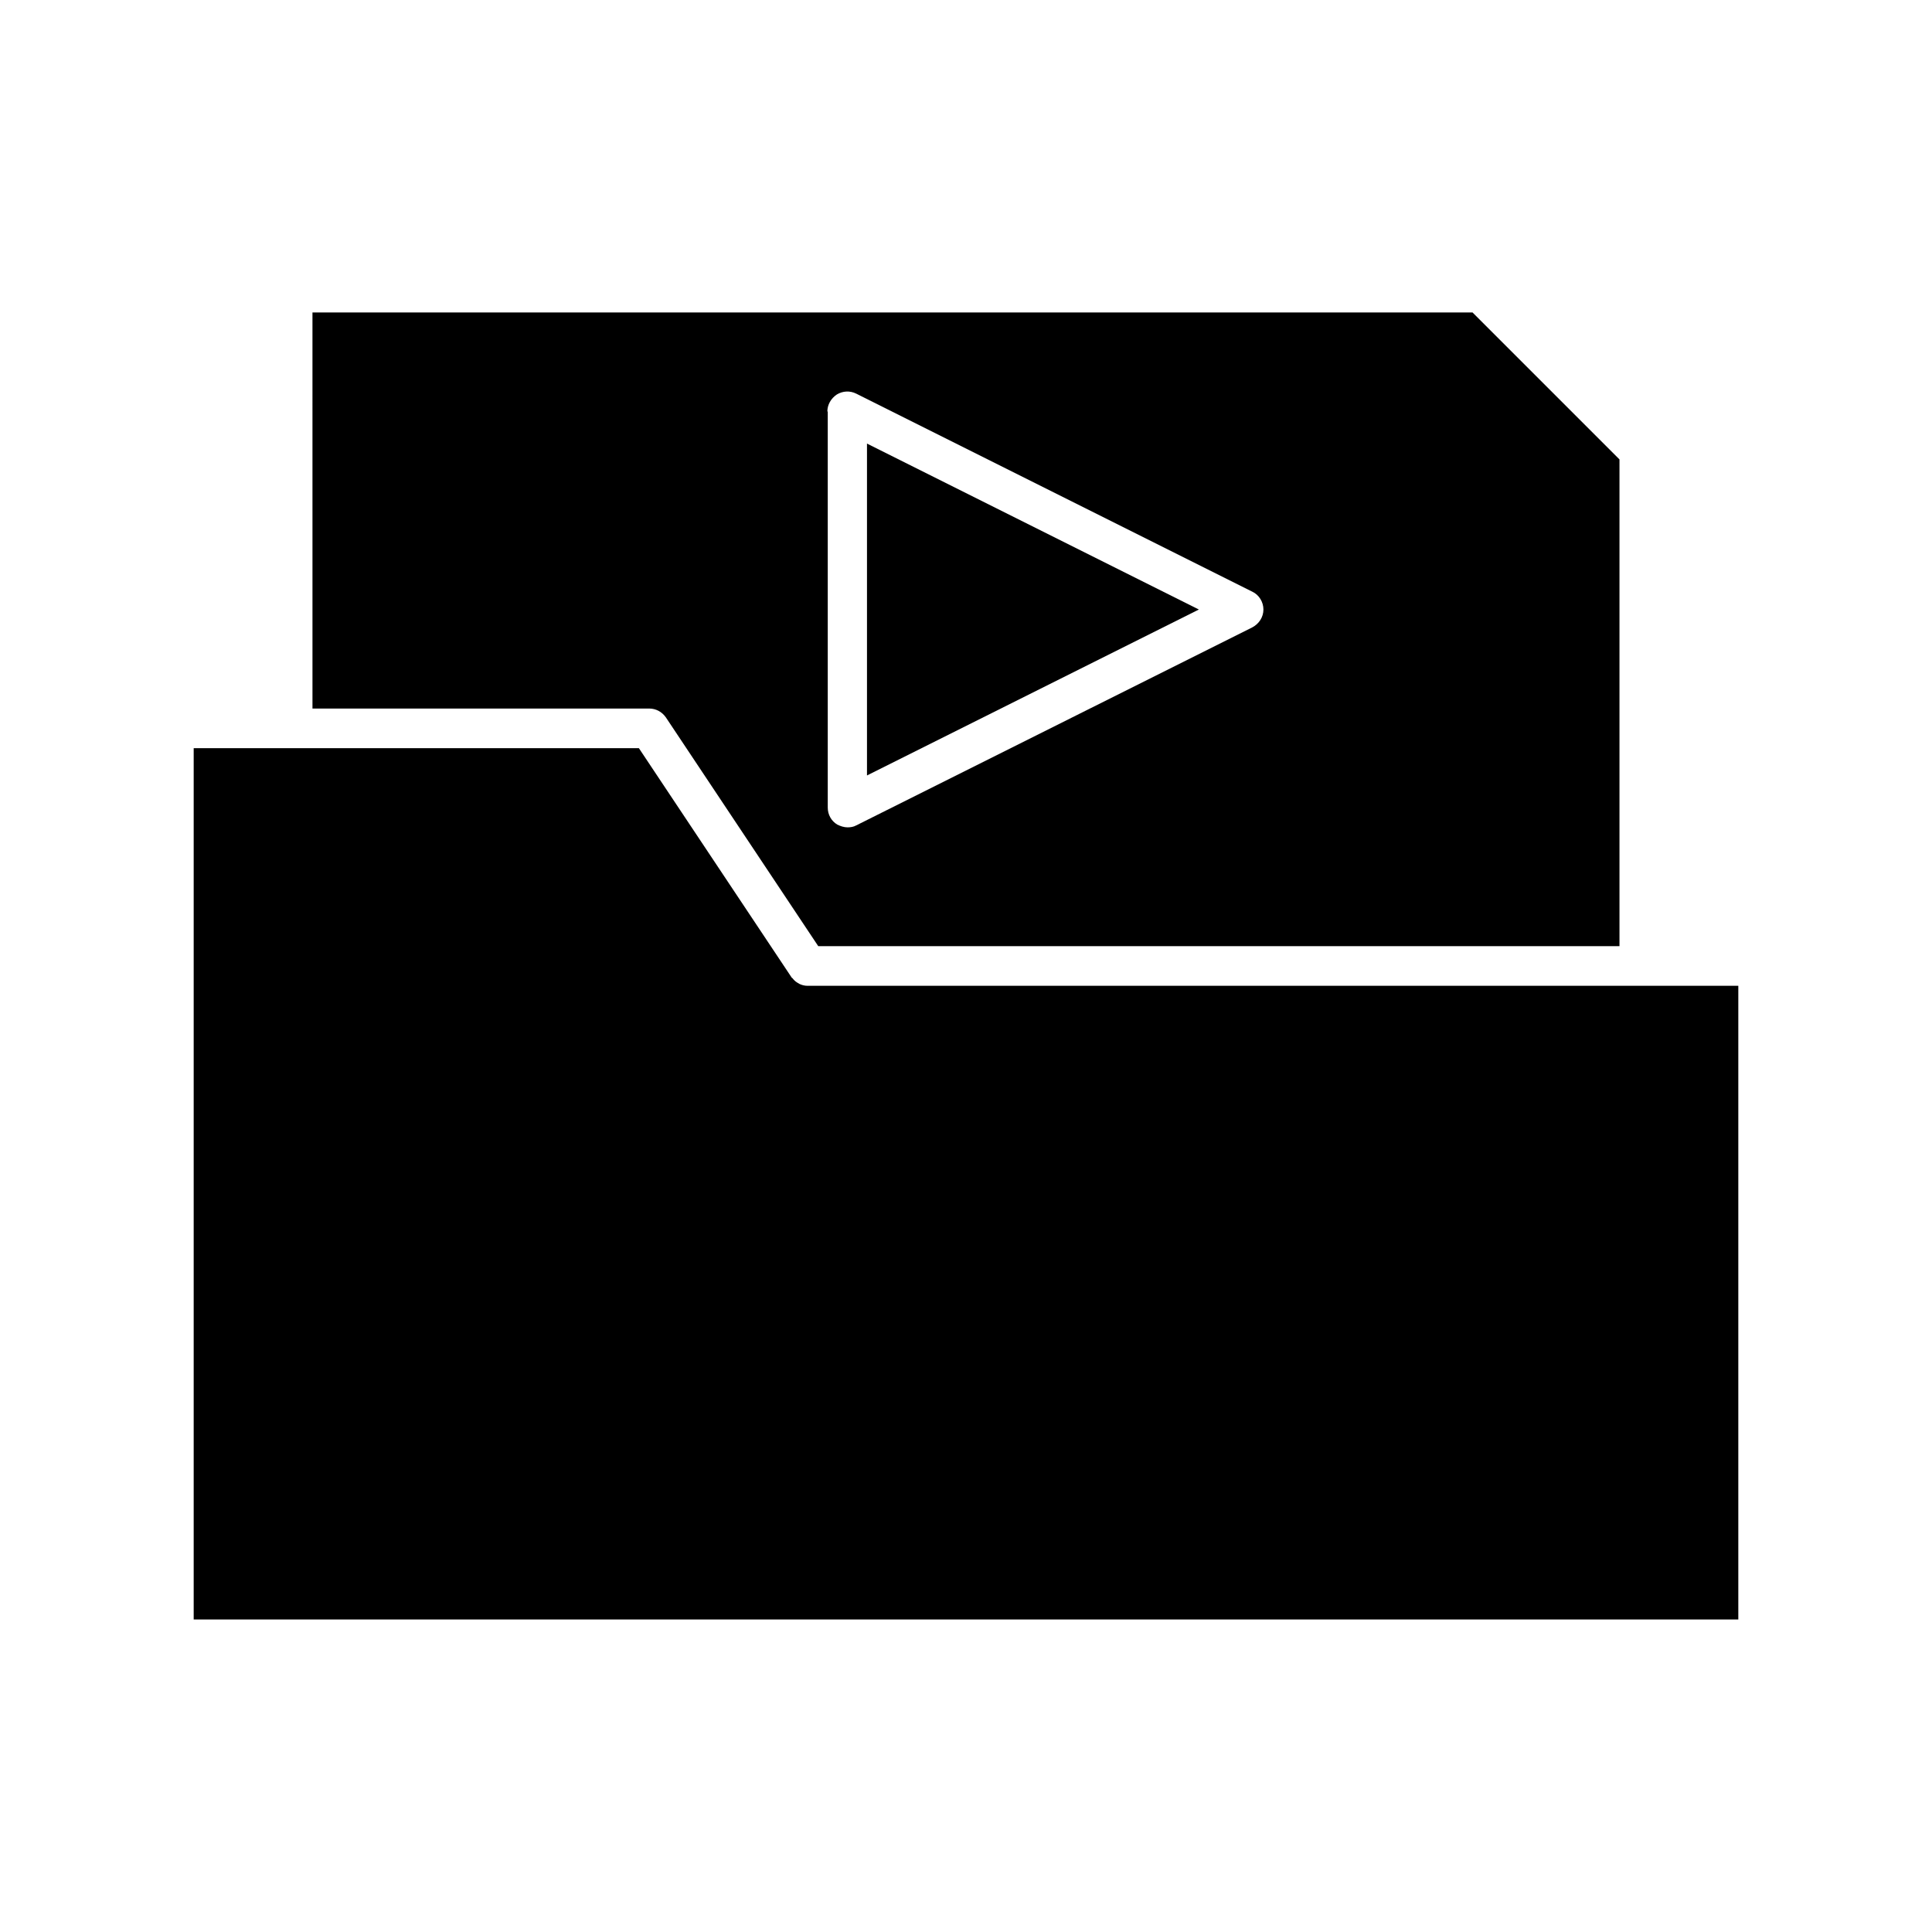
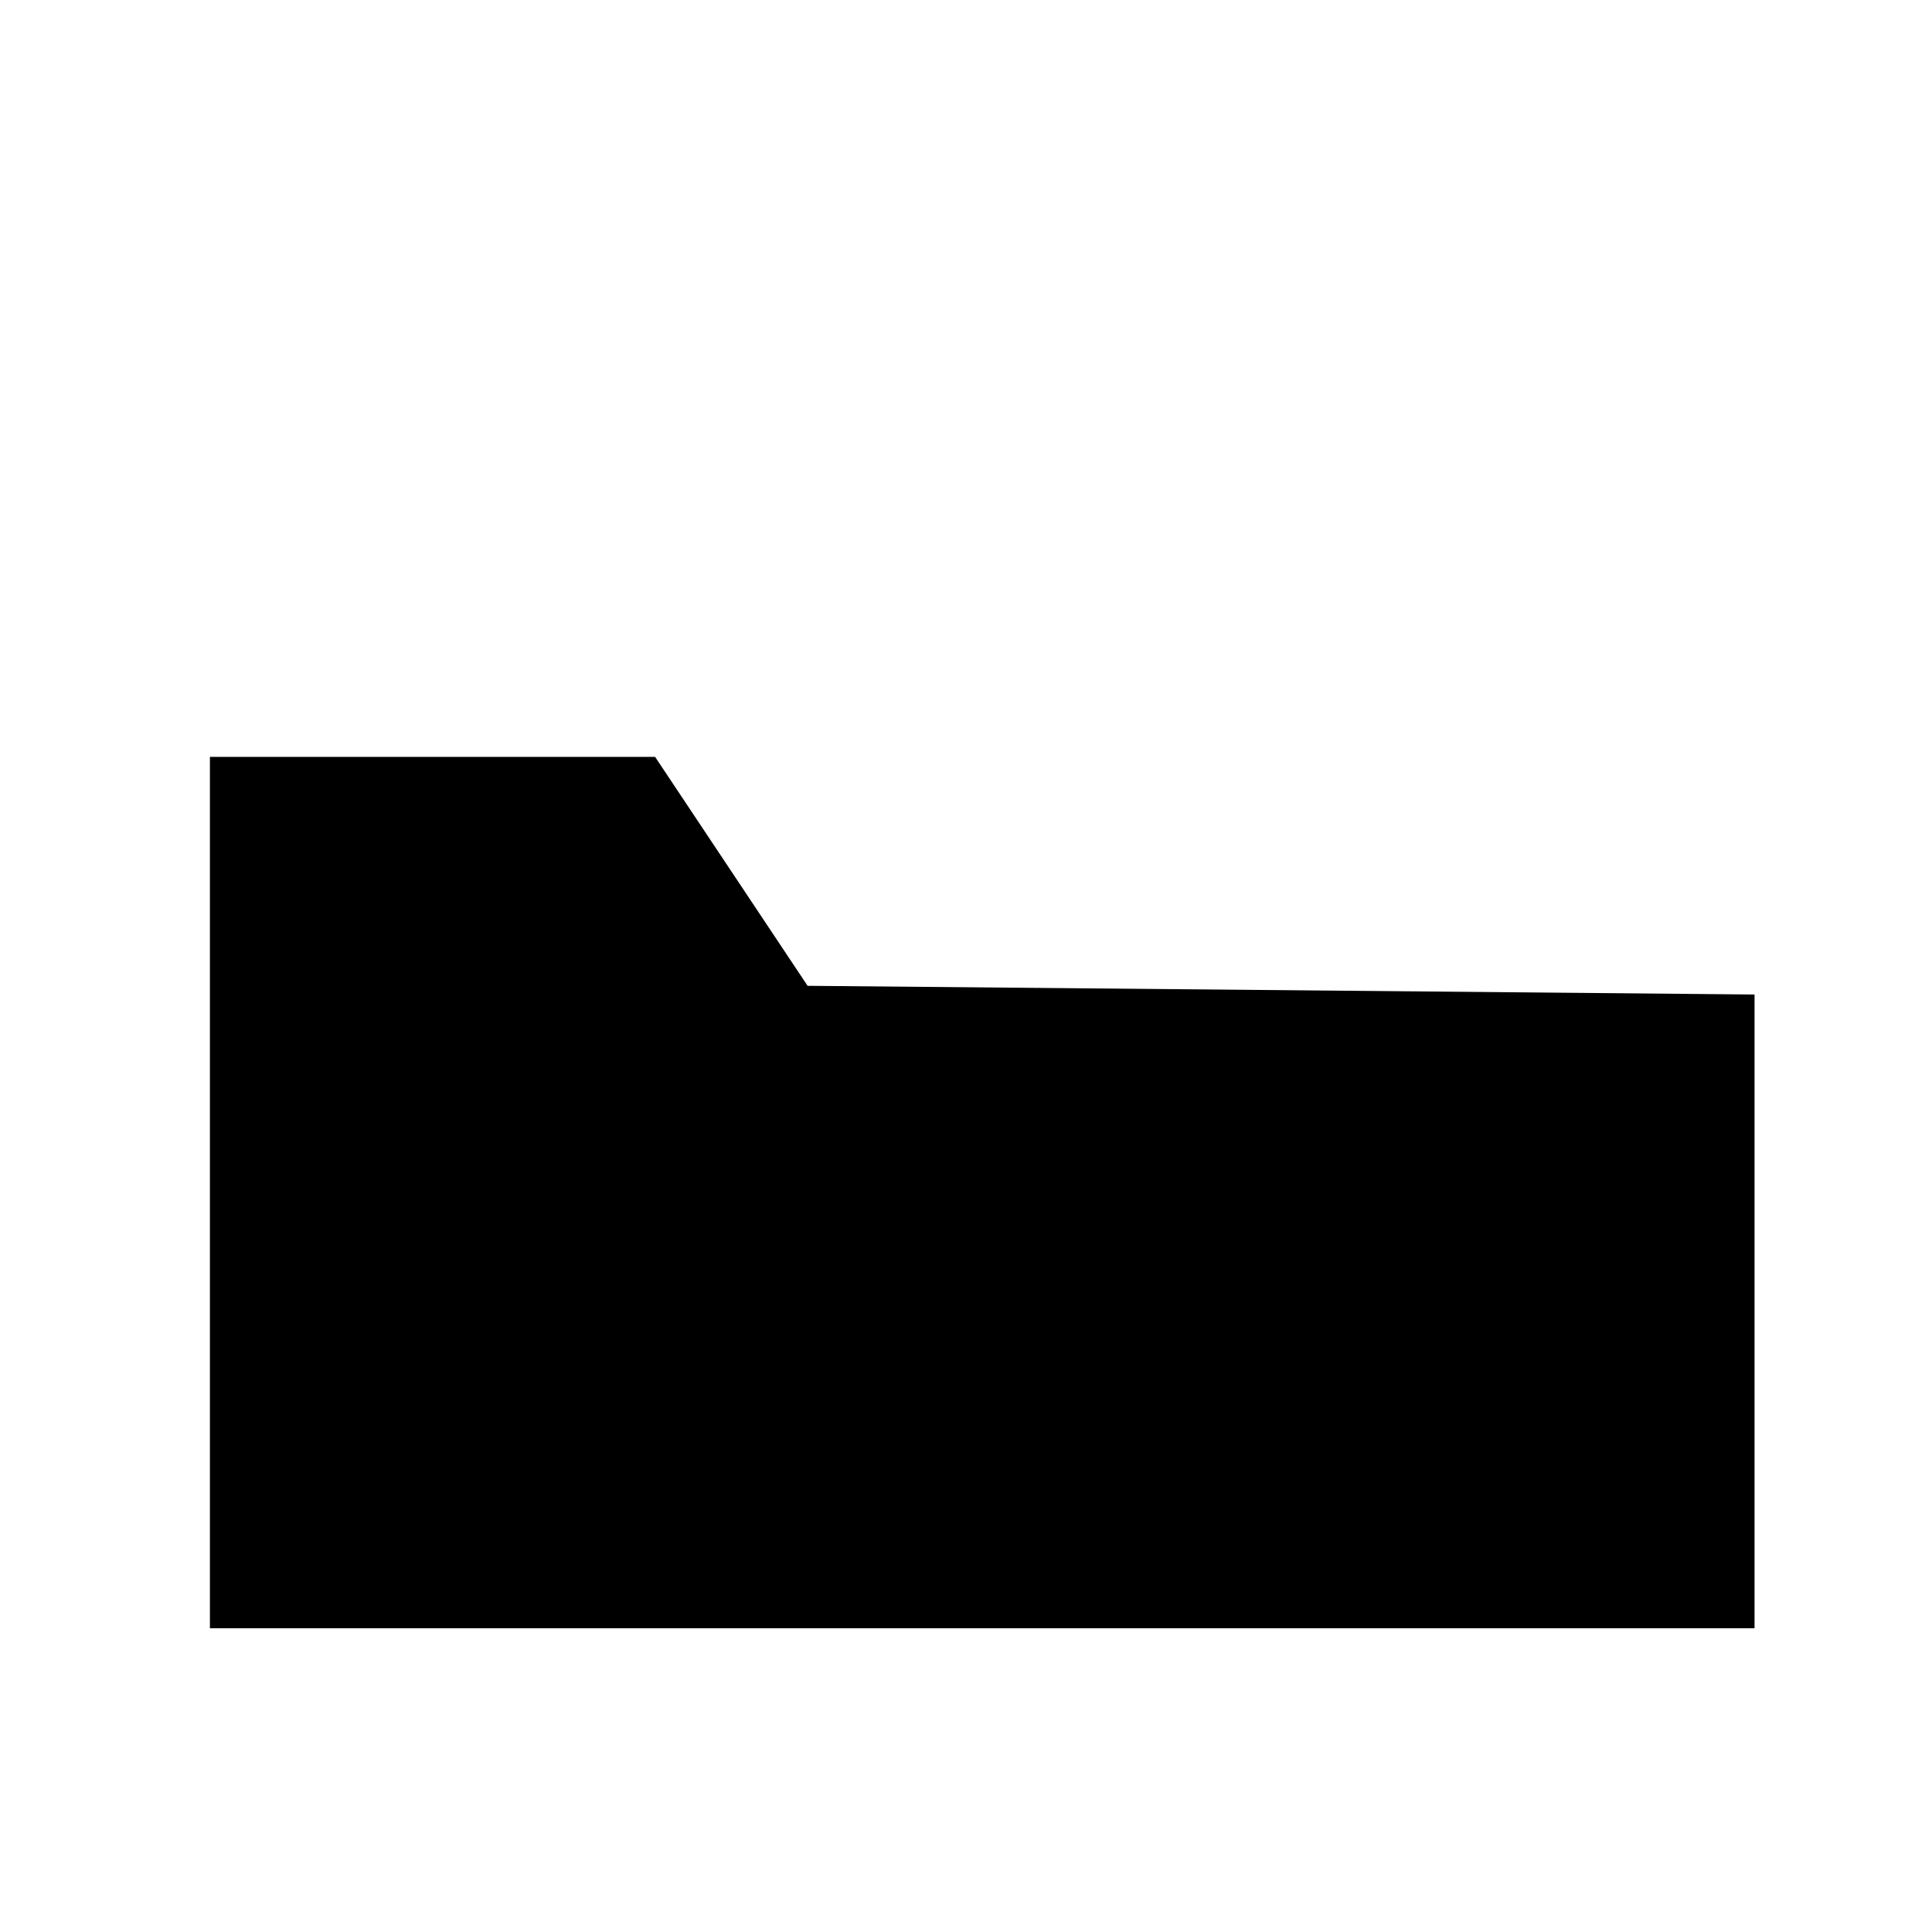
<svg xmlns="http://www.w3.org/2000/svg" fill="#000000" width="800px" height="800px" version="1.1" viewBox="144 144 512 512">
  <g>
-     <path d="m373.76 261.55v87.957l87.957-43.977z" />
-     <path d="m226.81 331.77h89.219c1.785 0 3.359 0.84 4.41 2.309l40.41 60.668h212.33v-129l-38.941-38.941h-307.43zm136.45-78.719c0-1.785 0.945-3.465 2.519-4.512 1.574-0.945 3.465-1.051 5.144-0.211l104.96 52.48c1.785 0.84 2.938 2.731 2.938 4.723 0 1.996-1.156 3.777-2.938 4.723l-104.96 52.48c-0.734 0.418-1.574 0.523-2.309 0.523-0.945 0-1.891-0.316-2.731-0.734-1.574-0.945-2.519-2.625-2.519-4.512v-104.96z" />
-     <path d="m358.02 405.25c-0.84 0-1.574-0.211-2.203-0.523-0.211-0.105-0.316-0.211-0.523-0.316-0.523-0.316-0.945-0.734-1.258-1.156-0.105-0.105-0.211-0.105-0.316-0.316l-40.41-60.668-117.98 0.004v230.91h409.34v-167.94z" />
+     <path d="m358.02 405.25l-40.41-60.668-117.98 0.004v230.91h409.34v-167.94z" />
  </g>
</svg>